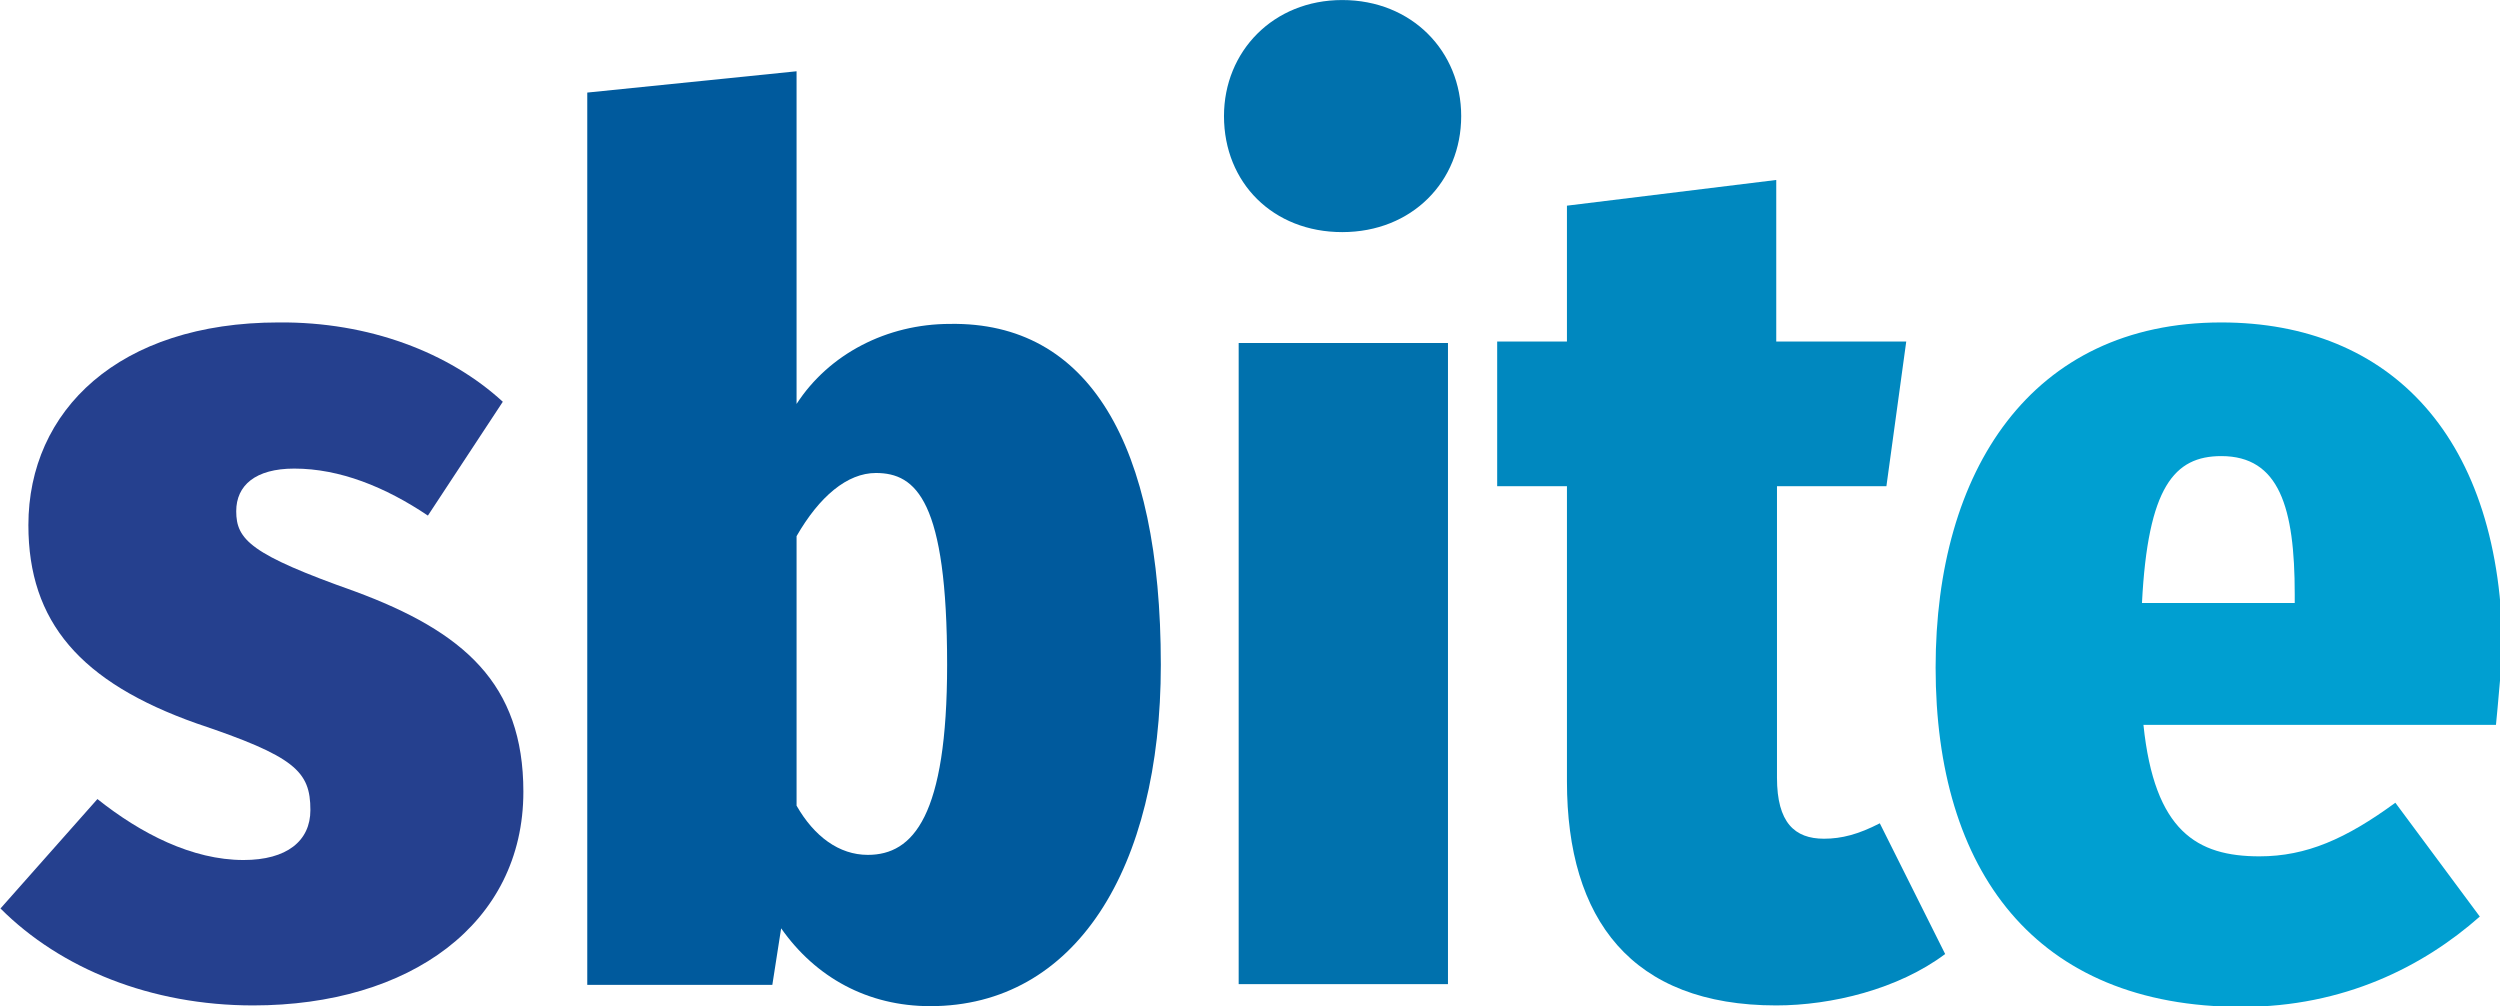
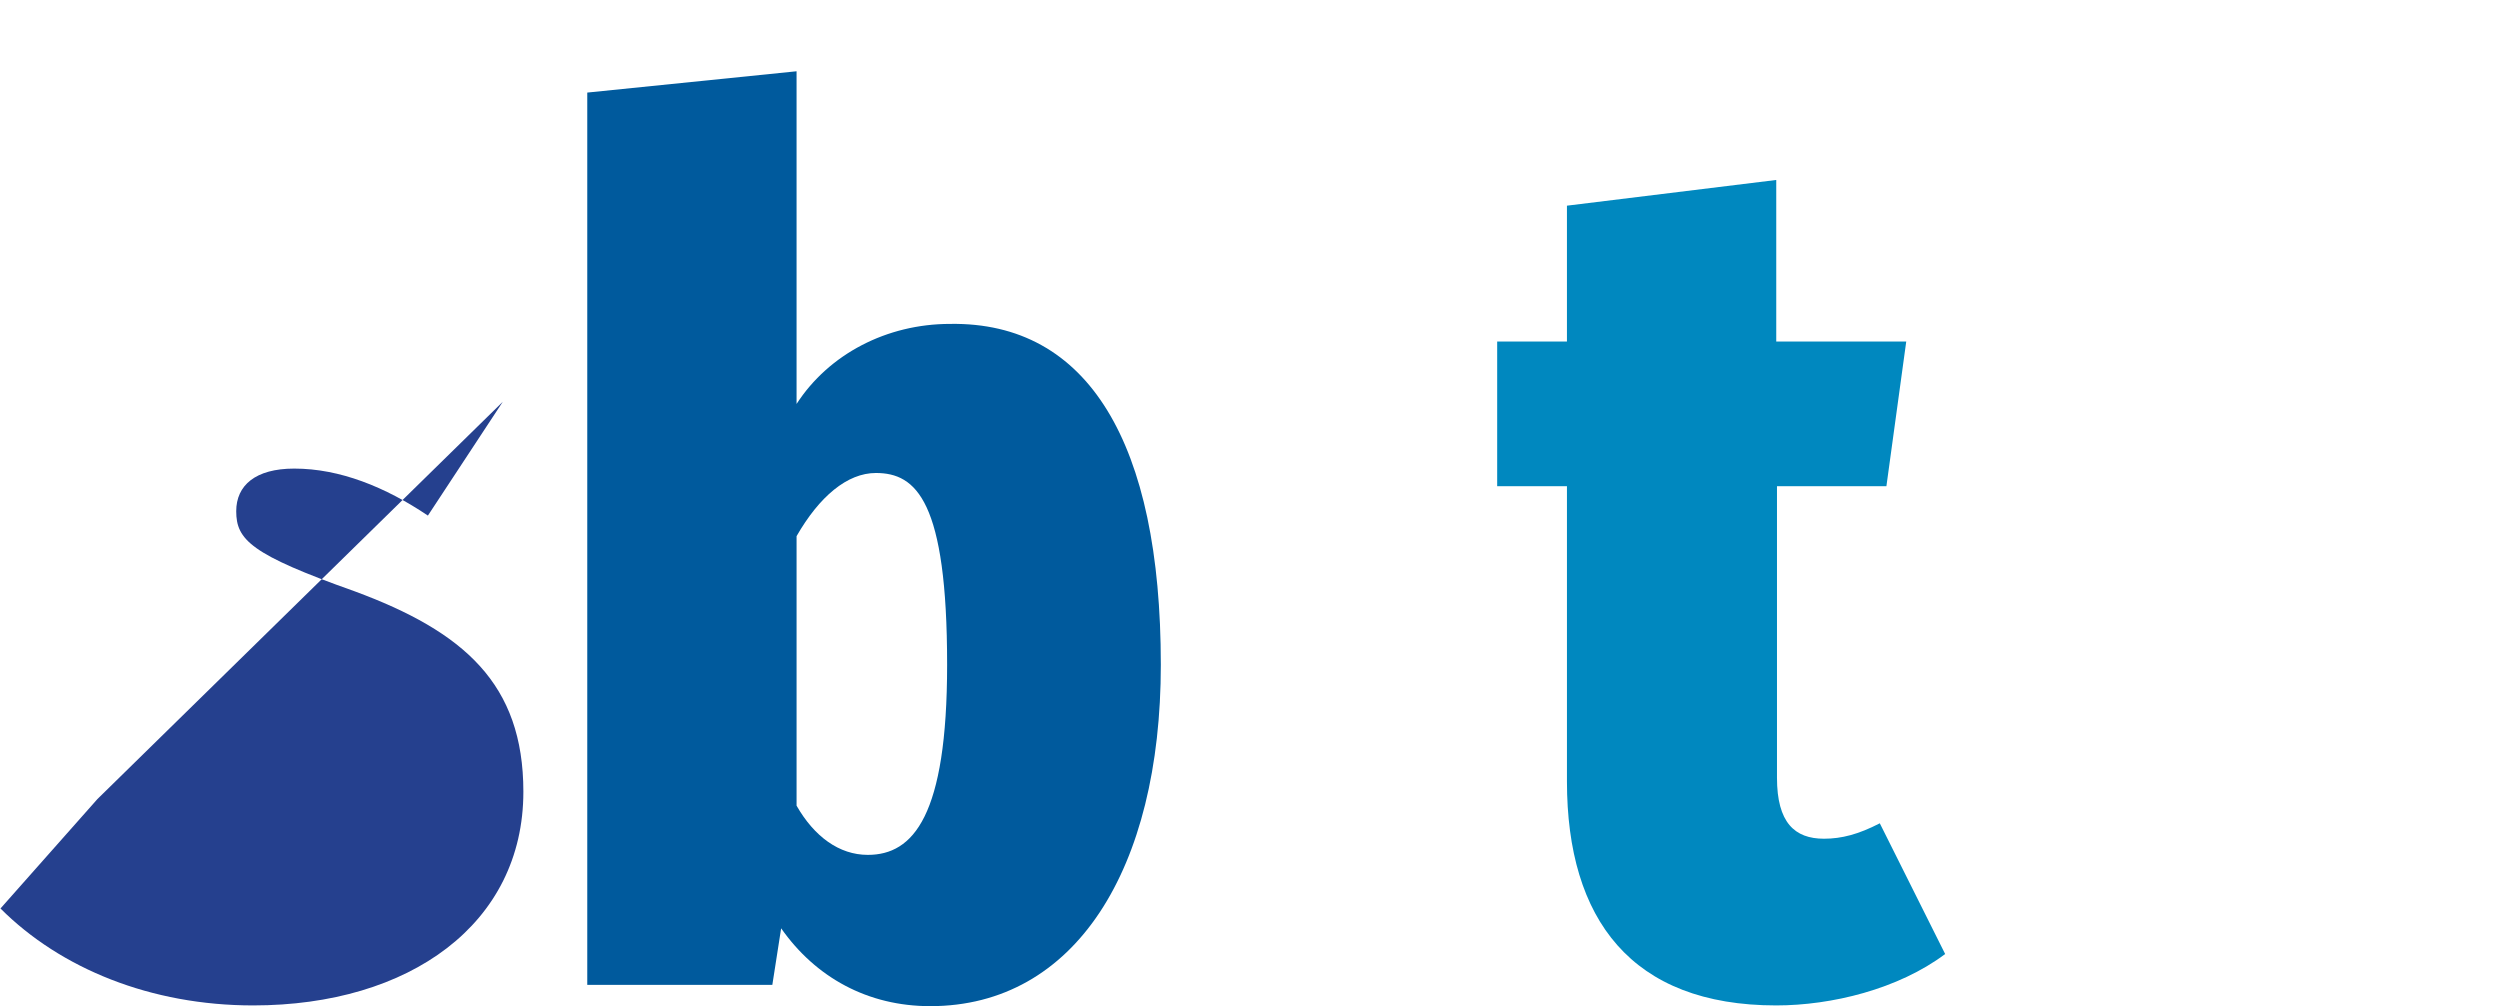
<svg xmlns="http://www.w3.org/2000/svg" xmlns:ns1="http://sodipodi.sourceforge.net/DTD/sodipodi-0.dtd" xmlns:ns2="http://www.inkscape.org/namespaces/inkscape" version="1.1" id="Layer_1" x="0px" y="0px" viewBox="0 0 124.252 50" xml:space="preserve" ns1:docname="sbite50H.svg" width="124.252" height="50" ns2:version="1.3 (0e150ed6c4, 2023-07-21)">
  <defs id="defs6" />
  <ns1:namedview id="namedview6" pagecolor="#ffffff" bordercolor="#000000" borderopacity="0.25" ns2:showpageshadow="2" ns2:pageopacity="0.0" ns2:pagecheckerboard="0" ns2:deskcolor="#d1d1d1" ns2:zoom="2.694" ns2:cx="171.30661" ns2:cy="69.042316" ns2:window-width="1920" ns2:window-height="976" ns2:window-x="1912" ns2:window-y="253" ns2:window-maximized="1" ns2:current-layer="Layer_1" />
  <style type="text/css" id="style1">
	.st0{fill:#25408E;}
	.st1{fill:#005A9D;}
	.st2{fill:#0071AD;}
	.st3{fill:#0088BF;}
	.st4{fill:#009FD1;}
</style>
  <g id="g6" transform="matrix(0.365,0,0,0.365,-28.665,-2.188)">
    <g id="g1">
-       <path class="st0" d="m 147,60.7 -10.2,15.5 c -5.8,-3.9 -12,-6.4 -18.2,-6.4 -5.3,0 -7.9,2.3 -7.9,5.8 0,3.9 2,5.9 16.1,10.9 14.9,5.5 23,12.6 23,27.3 0,18 -15.5,29.1 -36.8,29.1 -13.9,0 -26.2,-5 -34.4,-13.2 l 13.2,-14.9 c 5.9,4.7 12.9,8.3 19.9,8.3 5.9,0 9.1,-2.6 9.1,-6.8 0,-5.3 -2.1,-7.3 -15.5,-11.8 -15.8,-5.6 -22.9,-13.8 -22.9,-27 0,-15.6 12.3,-27.6 34.1,-27.6 12.3,-0.1 23.2,4.1 30.5,10.8 z" id="path1" />
+       <path class="st0" d="m 147,60.7 -10.2,15.5 c -5.8,-3.9 -12,-6.4 -18.2,-6.4 -5.3,0 -7.9,2.3 -7.9,5.8 0,3.9 2,5.9 16.1,10.9 14.9,5.5 23,12.6 23,27.3 0,18 -15.5,29.1 -36.8,29.1 -13.9,0 -26.2,-5 -34.4,-13.2 l 13.2,-14.9 z" id="path1" />
    </g>
    <g id="g2">
      <path class="st1" d="m 236.6,96.5 c 0,27.9 -11.7,46.5 -31.4,46.5 -8.5,0 -15.6,-3.9 -20.3,-10.6 l -1.2,7.7 H 158.5 V 18.6 L 187,15.7 V 61 c 4.4,-6.8 12.3,-10.9 20.9,-10.9 18.8,-0.3 28.7,16.2 28.7,46.4 z m -29.1,0 c 0,-22.3 -4.2,-26.1 -9.7,-26.1 -3.9,0 -7.7,3.2 -10.8,8.6 v 36.7 c 2.4,4.2 5.8,6.7 9.7,6.7 6.2,0 10.8,-5.3 10.8,-25.9 z" id="path2" />
    </g>
    <g id="g3">
-       <path class="st2" d="m 277.5,21.8 c 0,8.9 -6.7,15.8 -16.2,15.8 -9.4,0 -16.1,-6.7 -16.1,-15.8 0,-8.8 6.7,-15.8 16.1,-15.8 9.5,0 16.2,7 16.2,15.8 z M 275.7,140 H 247.2 V 52.7 h 28.5 z" id="path3" />
-     </g>
+       </g>
    <g id="g4">
      <path class="st3" d="m 343.4,135.9 c -6.4,4.8 -15.5,7 -23,7 -19.7,0 -28.5,-11.7 -28.5,-30.5 V 72.2 h -9.5 V 52.5 h 9.5 V 34 l 28.5,-3.5 v 22 h 17.7 l -2.7,19.7 h -14.9 v 39.7 c 0,6.1 2.4,8.3 6.4,8.3 2.4,0 4.7,-0.6 7.6,-2.1 z" id="path4" />
    </g>
    <g id="g5">
-       <path class="st4" d="m 418.4,104.7 h -48 c 1.5,14.5 7.3,17.9 15.8,17.9 6.4,0 11.8,-2.4 18.5,-7.3 l 11.5,15.5 c -7.7,6.8 -18.5,12.3 -32.4,12.3 -28.2,0 -41.7,-18.6 -41.7,-46.2 0,-26.8 13,-47 38.9,-47 23,0 38.3,15.6 38.3,45.2 -0.3,2.6 -0.6,6.7 -0.9,9.6 z M 391,86.9 c 0,-11.8 -2.1,-18.8 -10,-18.8 -6.4,0 -10,4.2 -10.8,20 H 391 Z" id="path5" />
-     </g>
+       </g>
  </g>
</svg>